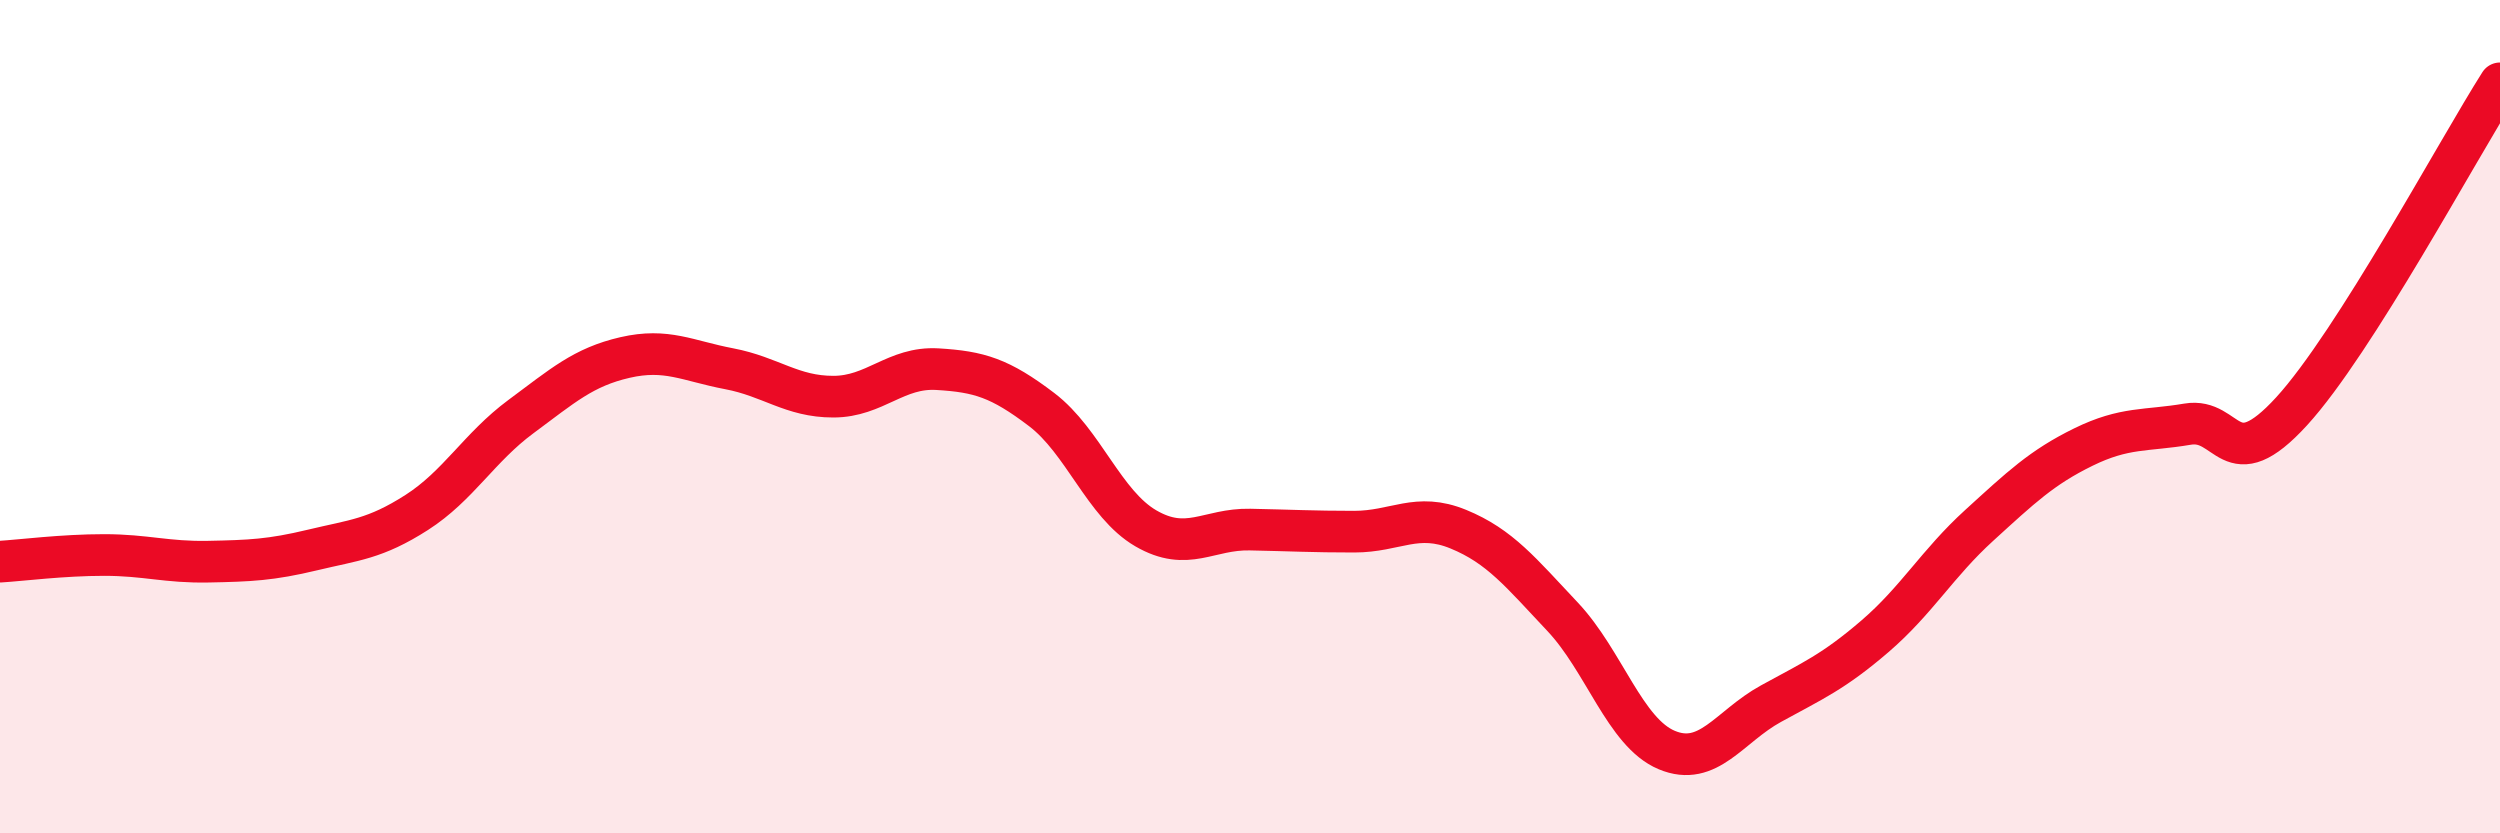
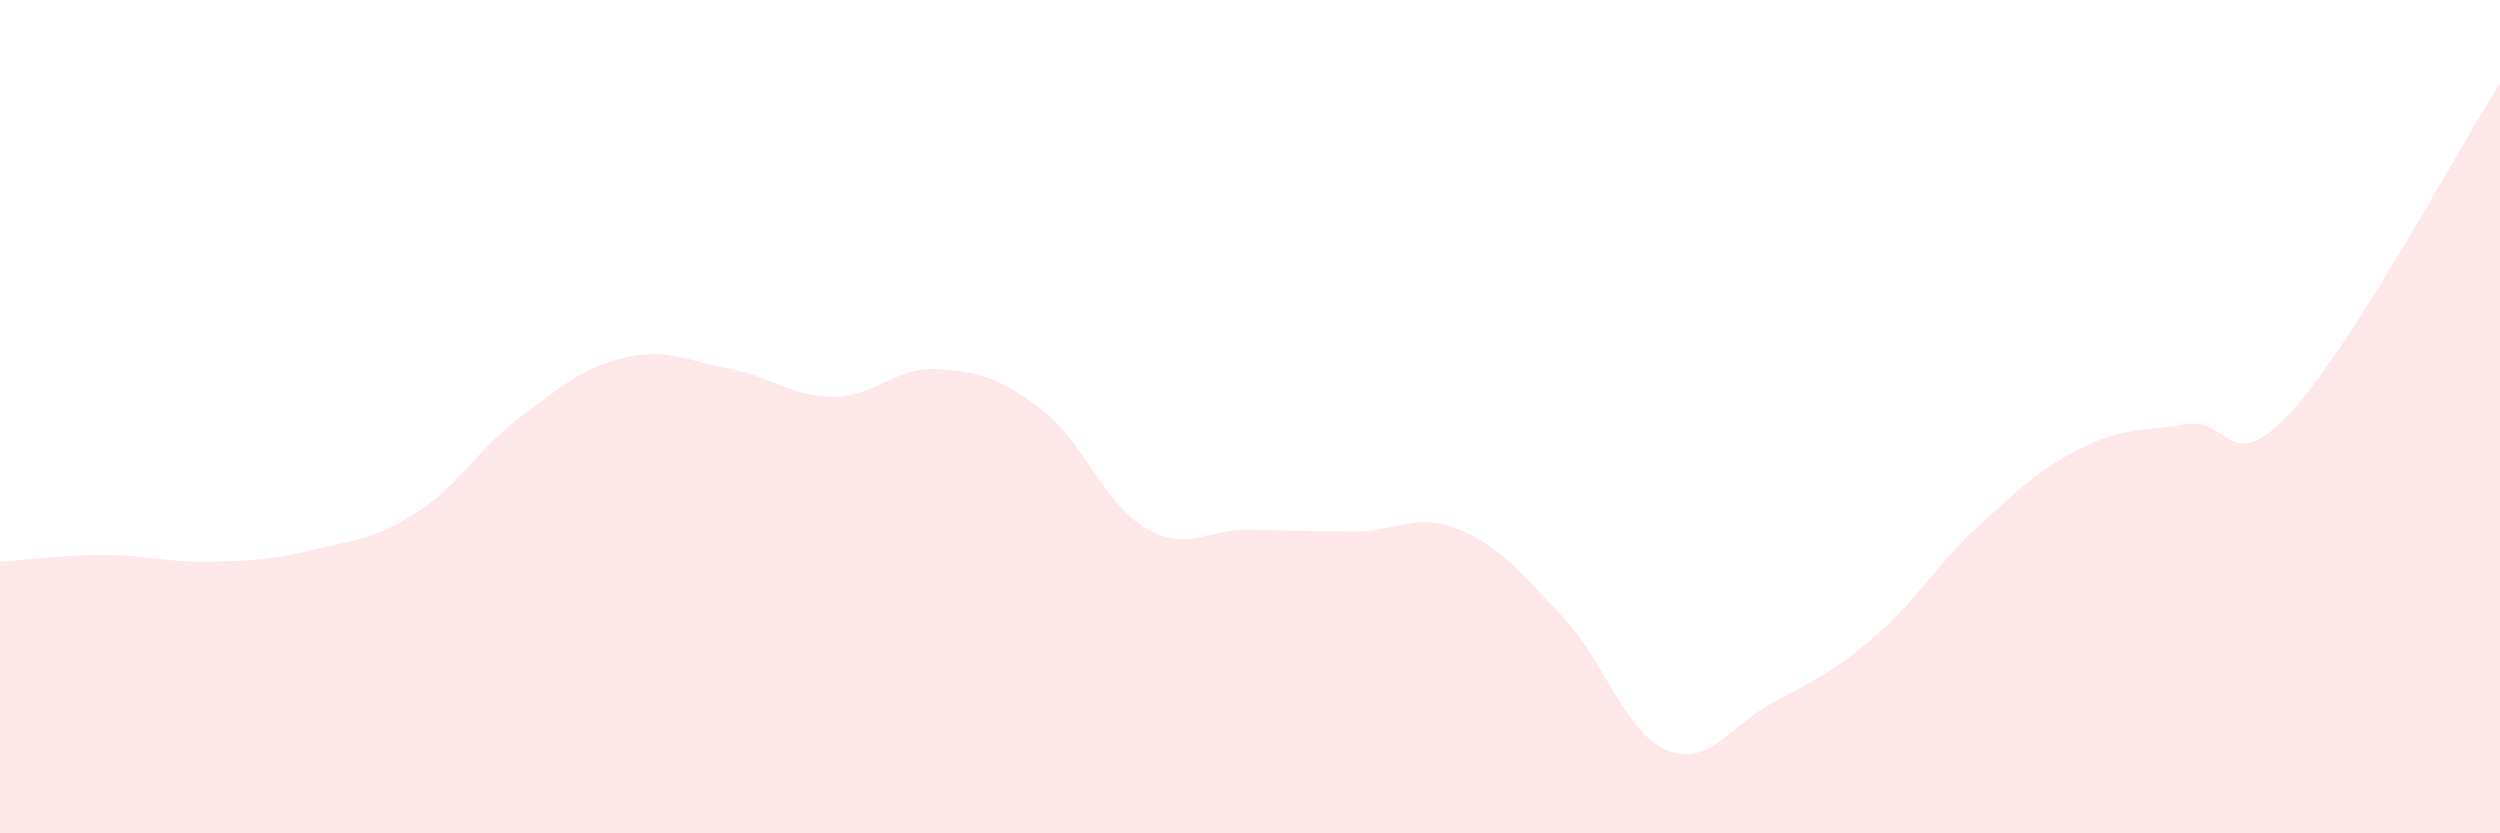
<svg xmlns="http://www.w3.org/2000/svg" width="60" height="20" viewBox="0 0 60 20">
  <path d="M 0,13.48 C 0.5,13.45 1.5,13.32 2.5,13.32 C 3.5,13.32 4,13.5 5,13.48 C 6,13.46 6.5,13.44 7.5,13.2 C 8.5,12.96 9,12.94 10,12.3 C 11,11.66 11.5,10.74 12.5,10 C 13.5,9.26 14,8.81 15,8.58 C 16,8.35 16.5,8.66 17.5,8.85 C 18.5,9.04 19,9.52 20,9.52 C 21,9.52 21.5,8.8 22.5,8.86 C 23.5,8.92 24,9.07 25,9.83 C 26,10.59 26.5,12.1 27.5,12.68 C 28.5,13.26 29,12.69 30,12.71 C 31,12.73 31.5,12.76 32.5,12.76 C 33.5,12.76 34,12.29 35,12.7 C 36,13.11 36.5,13.74 37.5,14.8 C 38.5,15.86 39,17.58 40,18 C 41,18.42 41.5,17.44 42.5,16.89 C 43.5,16.34 44,16.13 45,15.27 C 46,14.41 46.5,13.52 47.5,12.61 C 48.5,11.7 49,11.22 50,10.73 C 51,10.24 51.5,10.35 52.5,10.18 C 53.5,10.01 53.5,11.51 55,9.87 C 56.5,8.23 59,3.57 60,2L60 20L0 20Z" fill="#EB0A25" opacity="0.1" stroke-linecap="round" stroke-linejoin="round" />
-   <path d="M 0,13.48 C 0.5,13.45 1.5,13.32 2.5,13.32 C 3.5,13.32 4,13.5 5,13.48 C 6,13.46 6.5,13.44 7.5,13.2 C 8.5,12.96 9,12.94 10,12.3 C 11,11.66 11.5,10.74 12.5,10 C 13.5,9.26 14,8.81 15,8.58 C 16,8.35 16.5,8.66 17.5,8.85 C 18.5,9.04 19,9.52 20,9.52 C 21,9.52 21.5,8.8 22.5,8.86 C 23.5,8.92 24,9.07 25,9.83 C 26,10.59 26.5,12.1 27.5,12.68 C 28.5,13.26 29,12.69 30,12.71 C 31,12.73 31.5,12.76 32.5,12.76 C 33.5,12.76 34,12.29 35,12.7 C 36,13.11 36.5,13.74 37.5,14.8 C 38.5,15.86 39,17.58 40,18 C 41,18.42 41.5,17.44 42.5,16.89 C 43.5,16.34 44,16.13 45,15.27 C 46,14.41 46.5,13.52 47.5,12.61 C 48.5,11.7 49,11.22 50,10.73 C 51,10.24 51.5,10.35 52.5,10.18 C 53.5,10.01 53.5,11.51 55,9.87 C 56.5,8.23 59,3.57 60,2" stroke="#EB0A25" stroke-width="1" fill="none" stroke-linecap="round" stroke-linejoin="round" />
</svg>